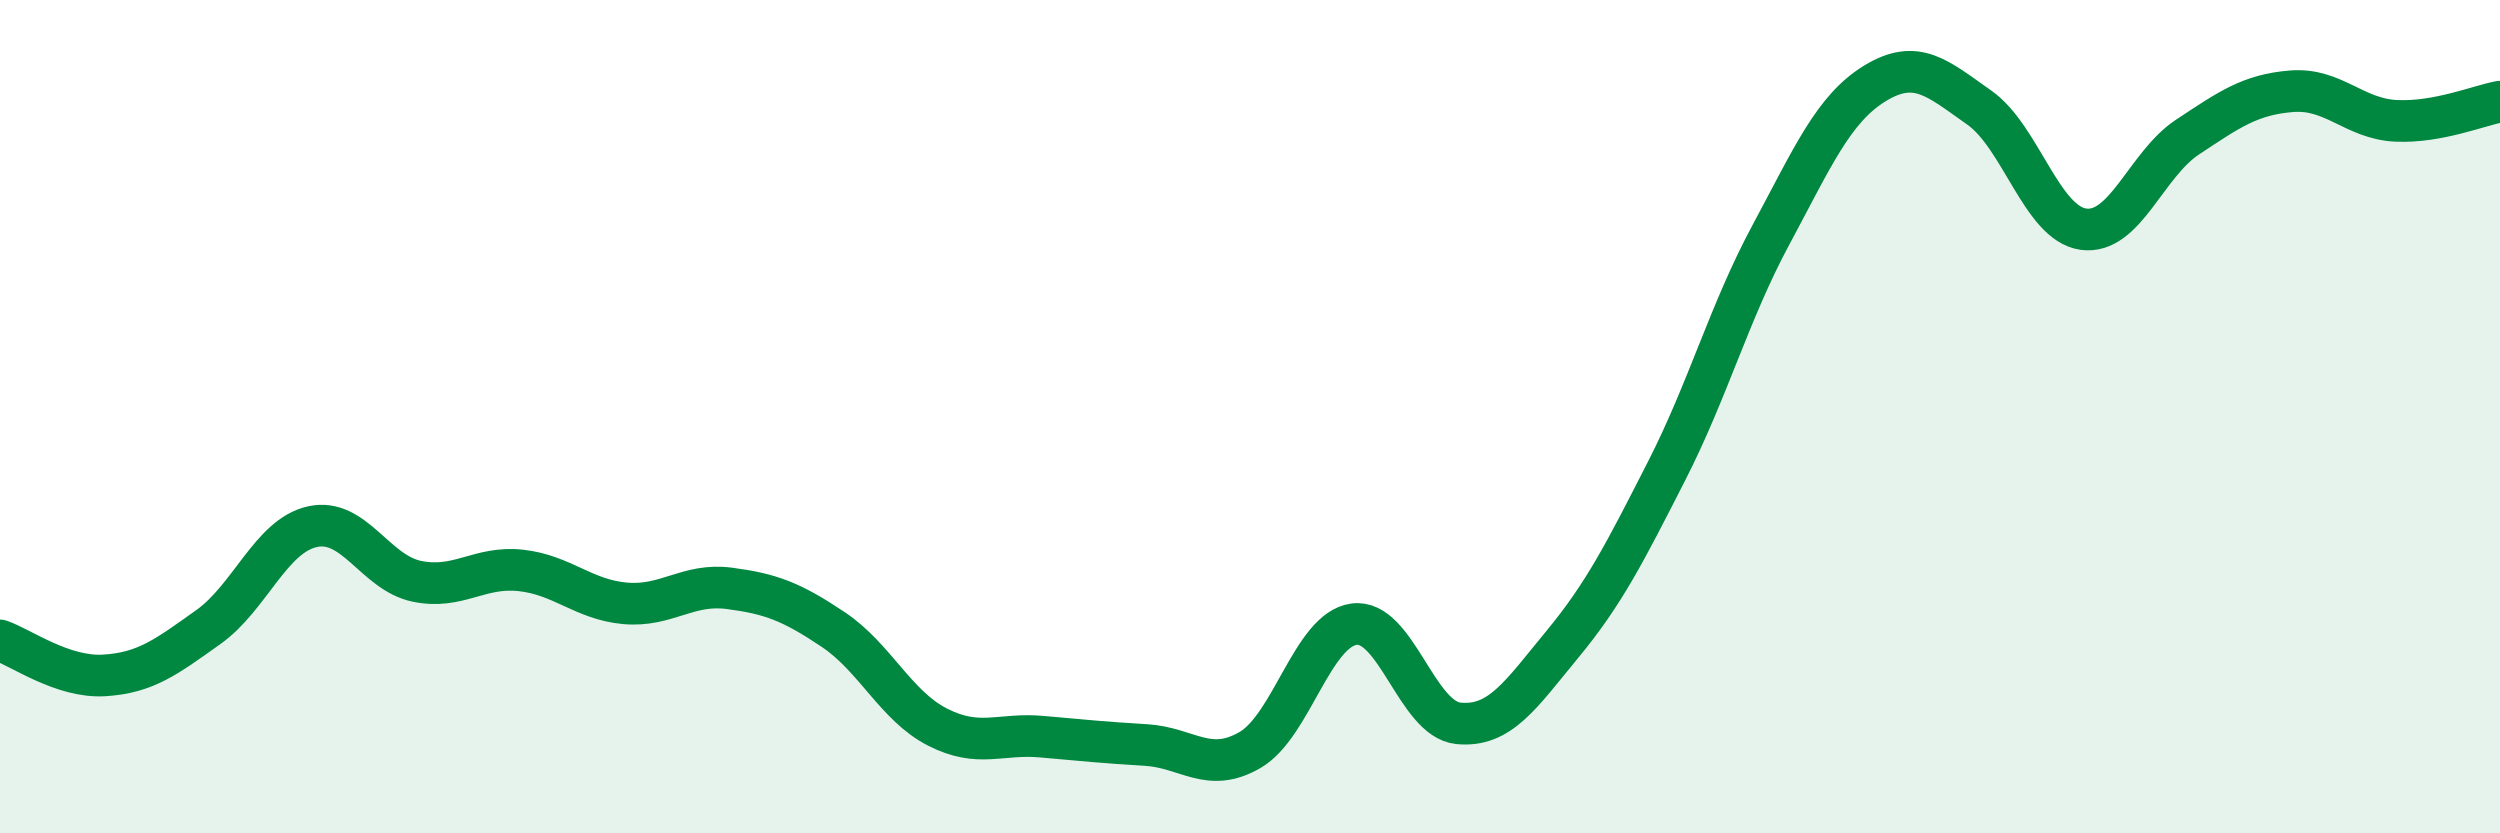
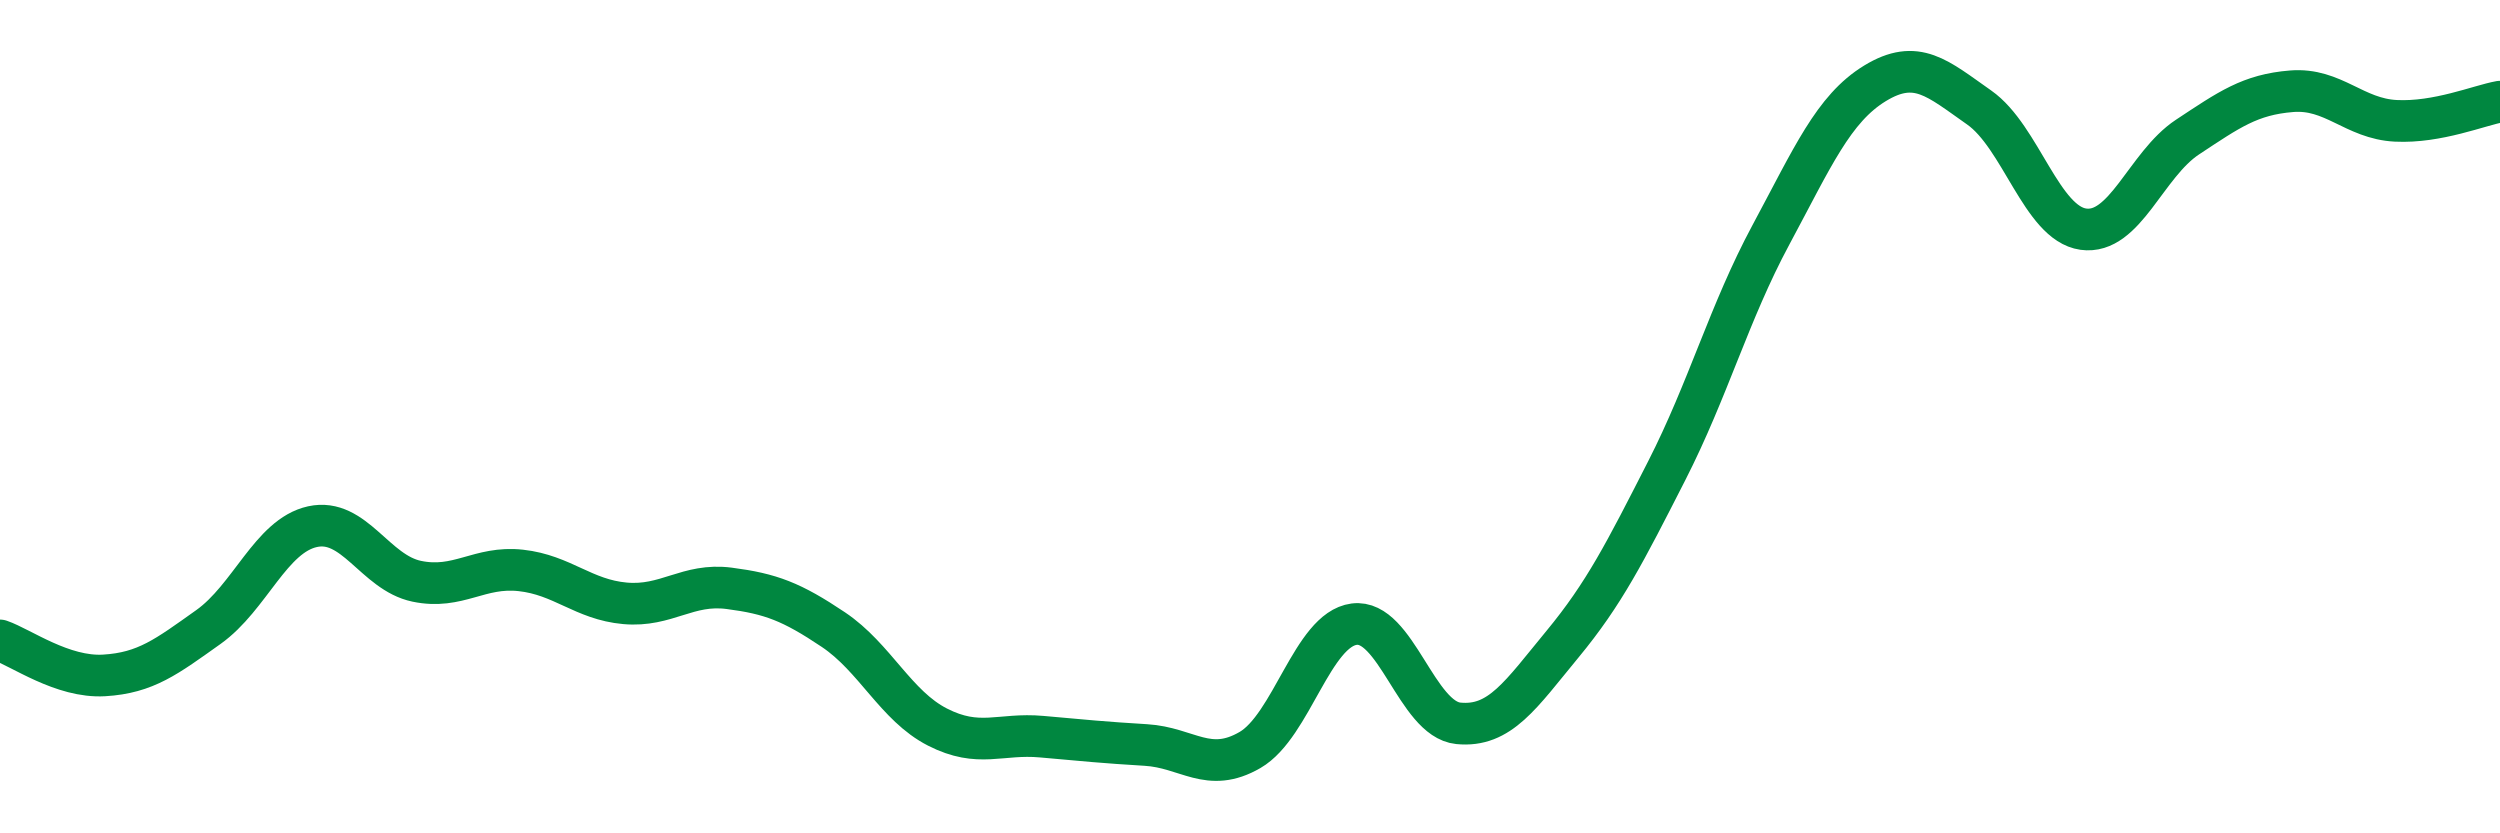
<svg xmlns="http://www.w3.org/2000/svg" width="60" height="20" viewBox="0 0 60 20">
-   <path d="M 0,15.37 C 0.5,15.54 1.5,16.27 2.5,16.21 C 3.5,16.15 4,15.76 5,15.05 C 6,14.34 6.5,12.86 7.5,12.64 C 8.5,12.42 9,13.74 10,13.95 C 11,14.16 11.5,13.58 12.5,13.69 C 13.5,13.8 14,14.39 15,14.48 C 16,14.57 16.5,13.99 17.5,14.12 C 18.5,14.25 19,14.44 20,15.11 C 21,15.78 21.5,16.94 22.5,17.45 C 23.5,17.96 24,17.59 25,17.68 C 26,17.77 26.5,17.82 27.5,17.88 C 28.5,17.94 29,18.58 30,18 C 31,17.42 31.5,15.11 32.5,14.98 C 33.5,14.85 34,17.26 35,17.36 C 36,17.46 36.5,16.67 37.5,15.46 C 38.5,14.25 39,13.26 40,11.3 C 41,9.34 41.5,7.5 42.5,5.64 C 43.5,3.78 44,2.61 45,2 C 46,1.39 46.5,1.88 47.5,2.58 C 48.5,3.28 49,5.36 50,5.5 C 51,5.64 51.5,3.95 52.5,3.29 C 53.5,2.63 54,2.27 55,2.19 C 56,2.11 56.5,2.85 57.5,2.9 C 58.5,2.95 59.5,2.53 60,2.44L60 20L0 20Z" fill="#008740" opacity="0.1" stroke-linecap="round" stroke-linejoin="round" />
  <path d="M 0,15.37 C 0.5,15.54 1.5,16.27 2.5,16.21 C 3.5,16.15 4,15.76 5,15.05 C 6,14.34 6.5,12.86 7.5,12.64 C 8.5,12.42 9,13.74 10,13.95 C 11,14.16 11.5,13.58 12.5,13.69 C 13.5,13.8 14,14.39 15,14.48 C 16,14.57 16.5,13.99 17.5,14.12 C 18.5,14.25 19,14.44 20,15.11 C 21,15.78 21.5,16.94 22.5,17.45 C 23.5,17.96 24,17.59 25,17.68 C 26,17.77 26.5,17.82 27.5,17.88 C 28.5,17.94 29,18.58 30,18 C 31,17.42 31.5,15.11 32.5,14.98 C 33.5,14.85 34,17.26 35,17.36 C 36,17.46 36.5,16.67 37.5,15.46 C 38.5,14.25 39,13.26 40,11.3 C 41,9.34 41.5,7.5 42.5,5.64 C 43.5,3.78 44,2.61 45,2 C 46,1.39 46.5,1.88 47.5,2.58 C 48.5,3.28 49,5.36 50,5.5 C 51,5.64 51.5,3.95 52.5,3.29 C 53.5,2.63 54,2.27 55,2.19 C 56,2.11 56.5,2.85 57.5,2.9 C 58.5,2.95 59.5,2.53 60,2.44" stroke="#008740" stroke-width="1" fill="none" stroke-linecap="round" stroke-linejoin="round" />
</svg>